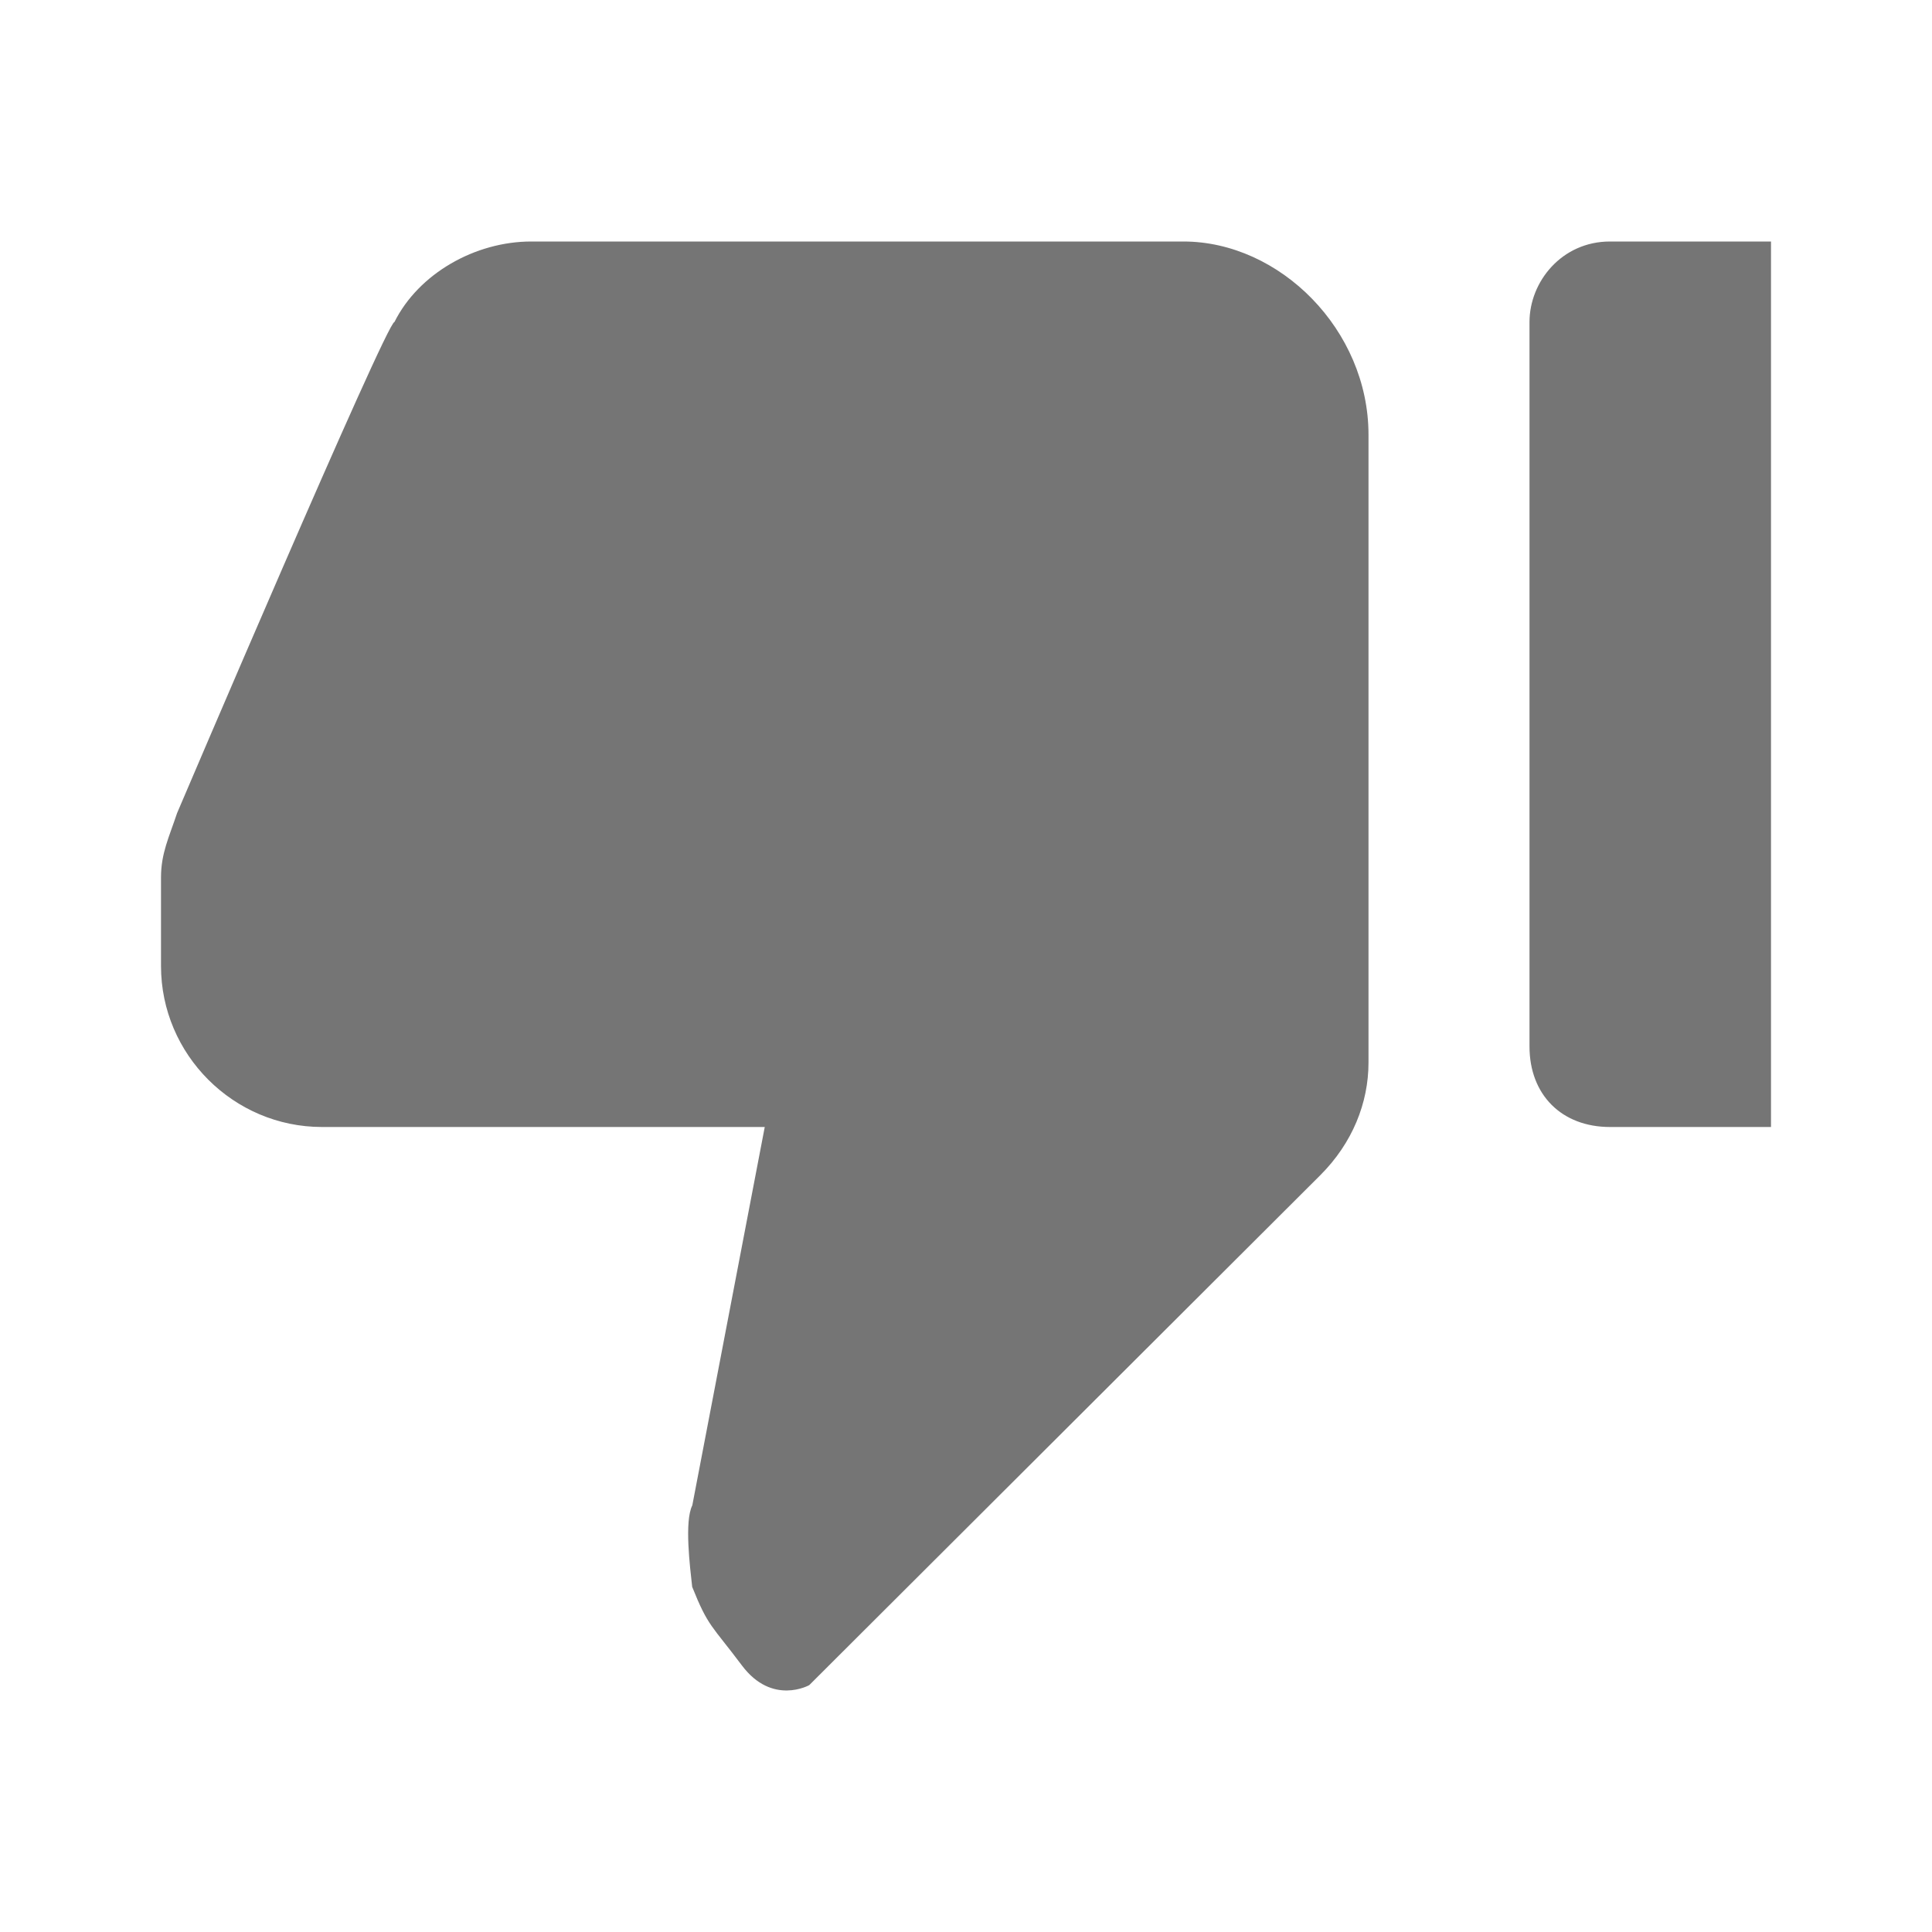
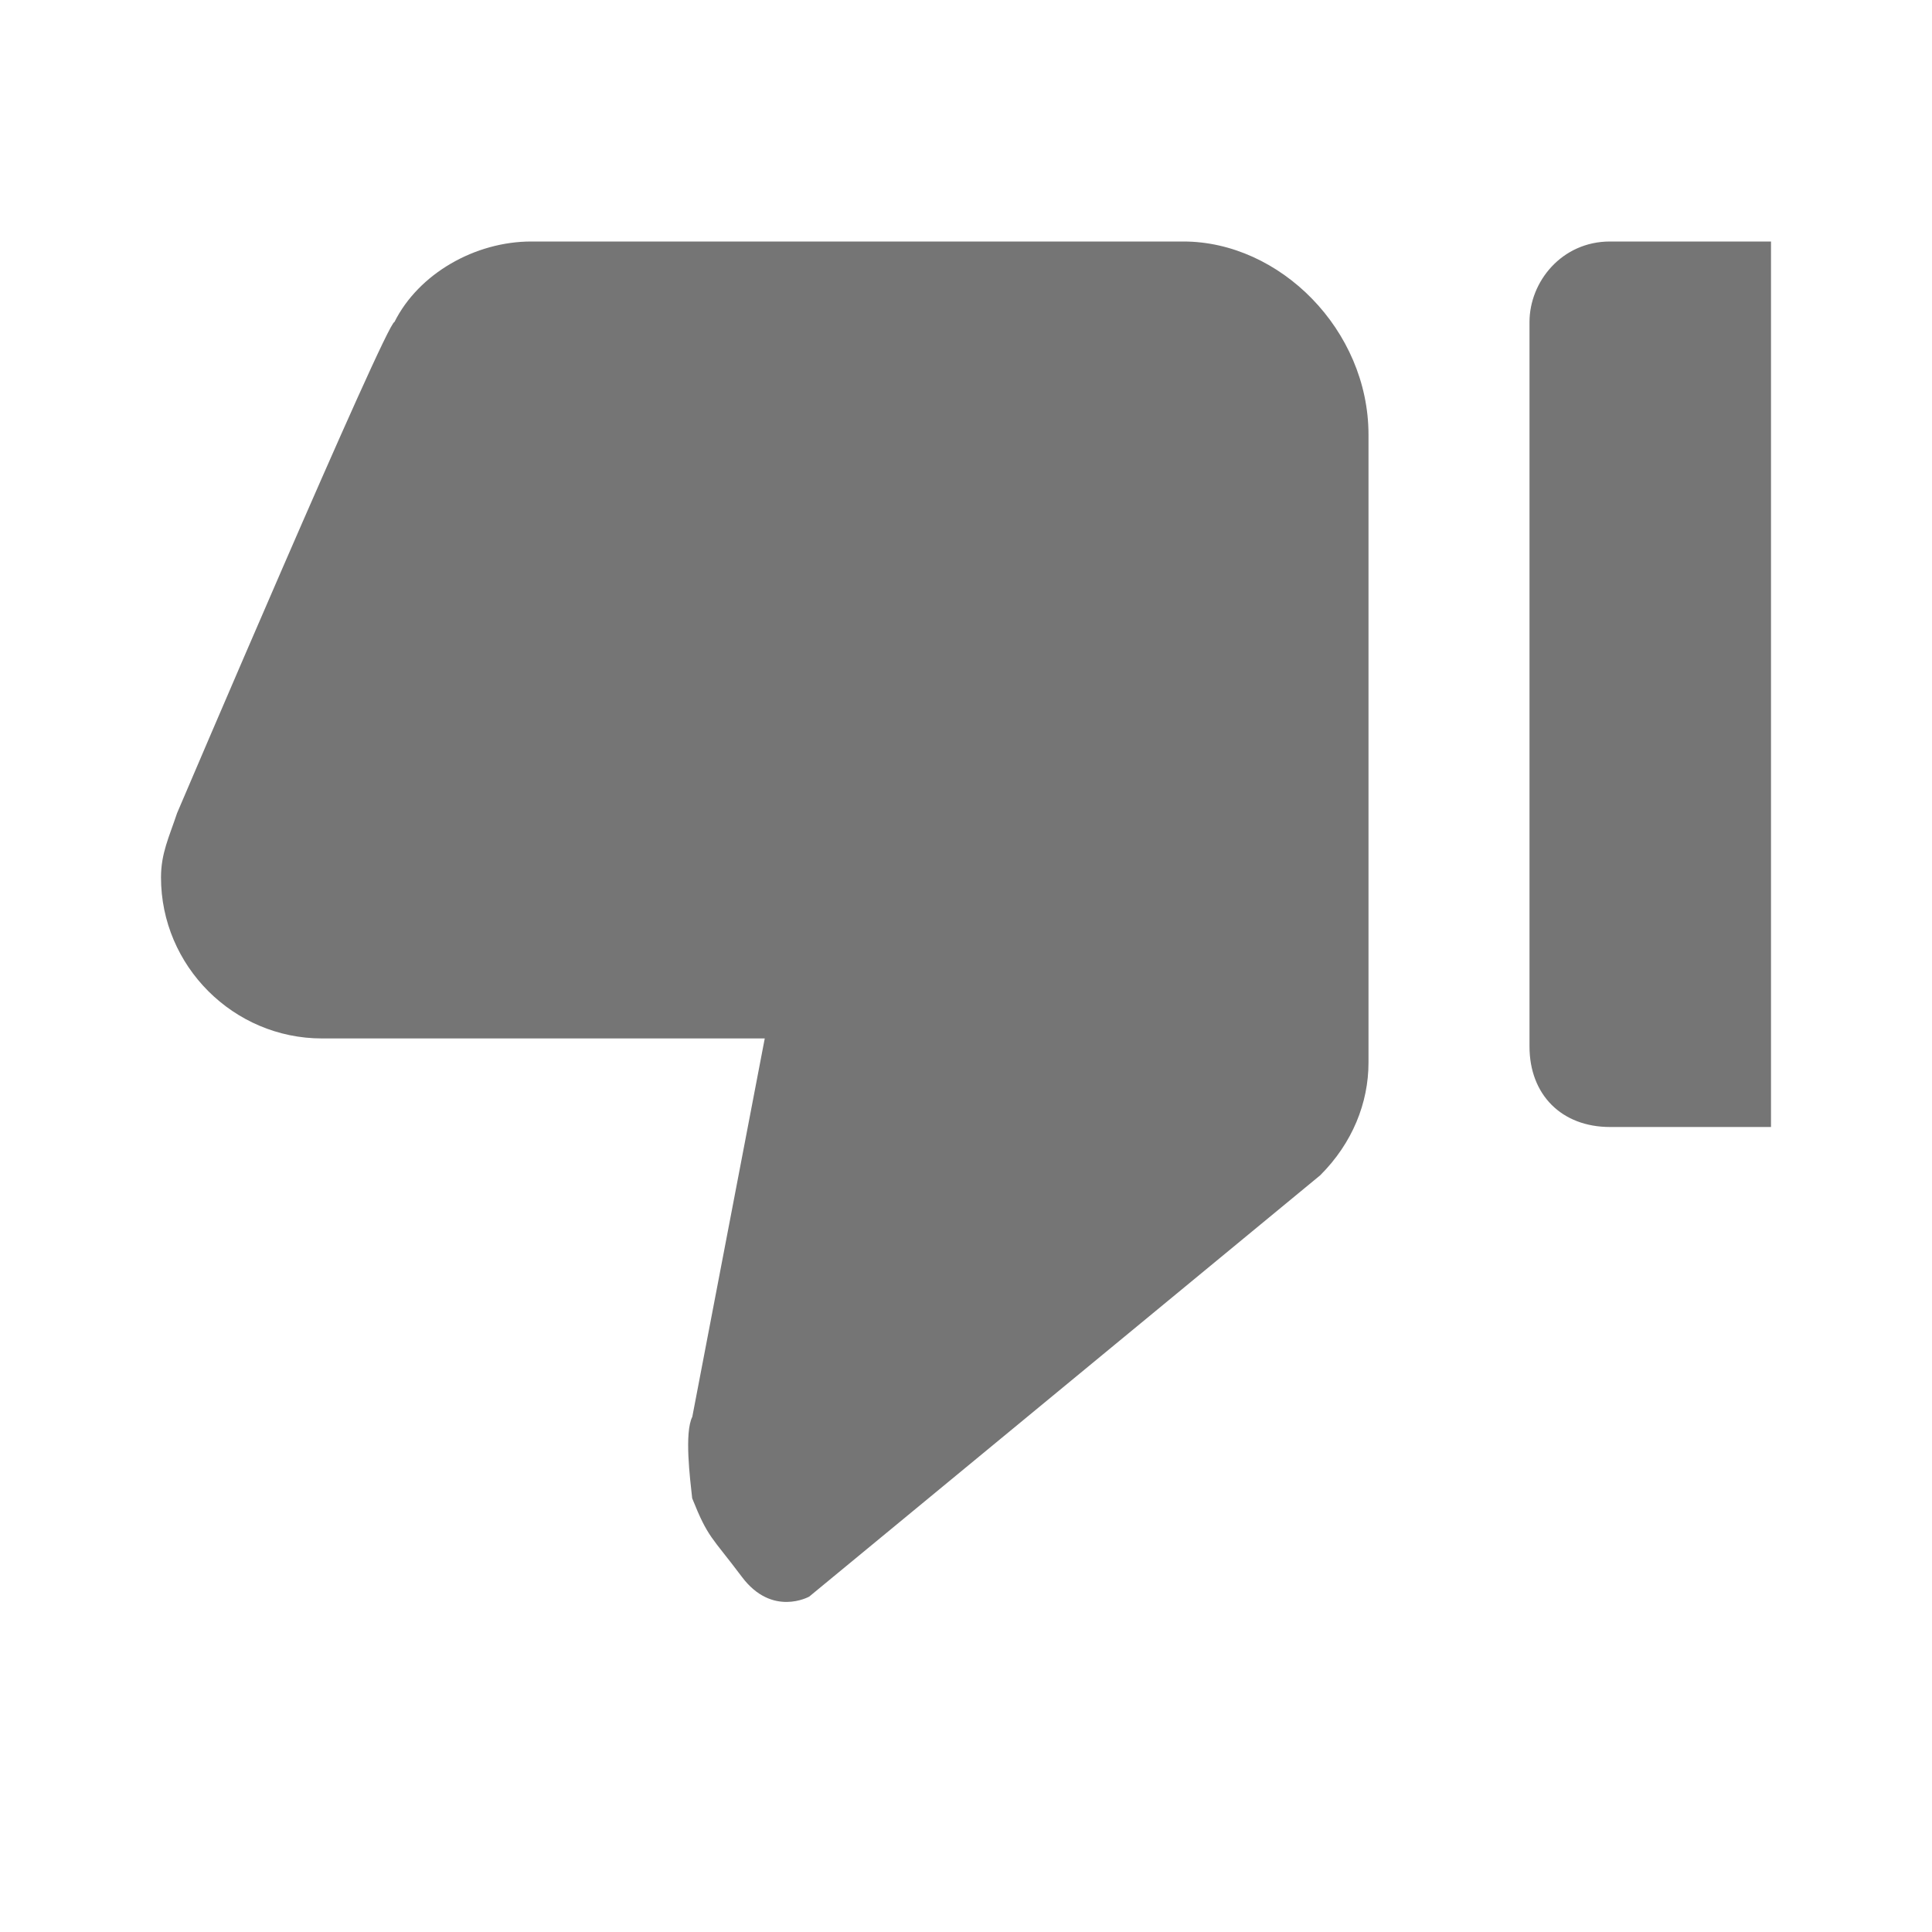
<svg xmlns="http://www.w3.org/2000/svg" xmlns:ns1="http://sodipodi.sourceforge.net/DTD/sodipodi-0.dtd" xmlns:ns2="http://www.inkscape.org/namespaces/inkscape" id="Ebene_1" version="1.1" viewBox="0 0 48 48" ns1:docname="lum_11.svg" ns2:version="1.4.2 (f4327f4, 2025-05-13)">
  <ns1:namedview id="namedview1" pagecolor="#ffffff" bordercolor="#000000" borderopacity="0.25" ns2:showpageshadow="2" ns2:pageopacity="0.0" ns2:pagecheckerboard="0" ns2:deskcolor="#d1d1d1" ns2:zoom="15.850993" ns2:cx="23.973261" ns2:cy="24.004805" ns2:window-width="1920" ns2:window-height="1009" ns2:window-x="-8" ns2:window-y="-8" ns2:window-maximized="1" ns2:current-layer="Ebene_1" showgrid="false" />
  <defs id="defs1">
    <style id="style1">
      .st0 {
        fill: #212121;
      }
    </style>
  </defs>
-   <path class="st1" d="m 44,6 h -4 c -1.2,0 -2,1 -2,2 v 18 c 0,1.2 0.8,2 2,2 h 4 z m -39.6,14.2 c -0.2,0.6 -0.4,1 -0.4,1.6 v 2.2 c 0,2.2 1.8,4 4,4 h 11 l -1.8,9.4 c -0.2,0.4 -0.057,1.532 -0.003,2.025 0.4,1 0.48,0.945 1.235,1.952 0.754,1.007 1.673,0.49 1.673,0.49 L 32.8,29.2 c 0.801,-0.799 1.2,-1.8 1.2,-2.8 v -15.6 c 0,-2.6 -2.2,-4.8 -4.6,-4.8 H 13.2 c -1.4,0 -2.8,0.8 -3.4,2 -0.2,0 -5.4,12.2 -5.4,12.2 z" id="path2" style="fill:#757575;fill-opacity:1;stroke-width:2" ns1:nodetypes="csssscccsssccczcssssscc" />
+   <path class="st1" d="m 44,6 h -4 c -1.2,0 -2,1 -2,2 v 18 c 0,1.2 0.8,2 2,2 h 4 z m -39.6,14.2 c -0.2,0.6 -0.4,1 -0.4,1.6 c 0,2.2 1.8,4 4,4 h 11 l -1.8,9.4 c -0.2,0.4 -0.057,1.532 -0.003,2.025 0.4,1 0.48,0.945 1.235,1.952 0.754,1.007 1.673,0.49 1.673,0.49 L 32.8,29.2 c 0.801,-0.799 1.2,-1.8 1.2,-2.8 v -15.6 c 0,-2.6 -2.2,-4.8 -4.6,-4.8 H 13.2 c -1.4,0 -2.8,0.8 -3.4,2 -0.2,0 -5.4,12.2 -5.4,12.2 z" id="path2" style="fill:#757575;fill-opacity:1;stroke-width:2" ns1:nodetypes="csssscccsssccczcssssscc" />
</svg>